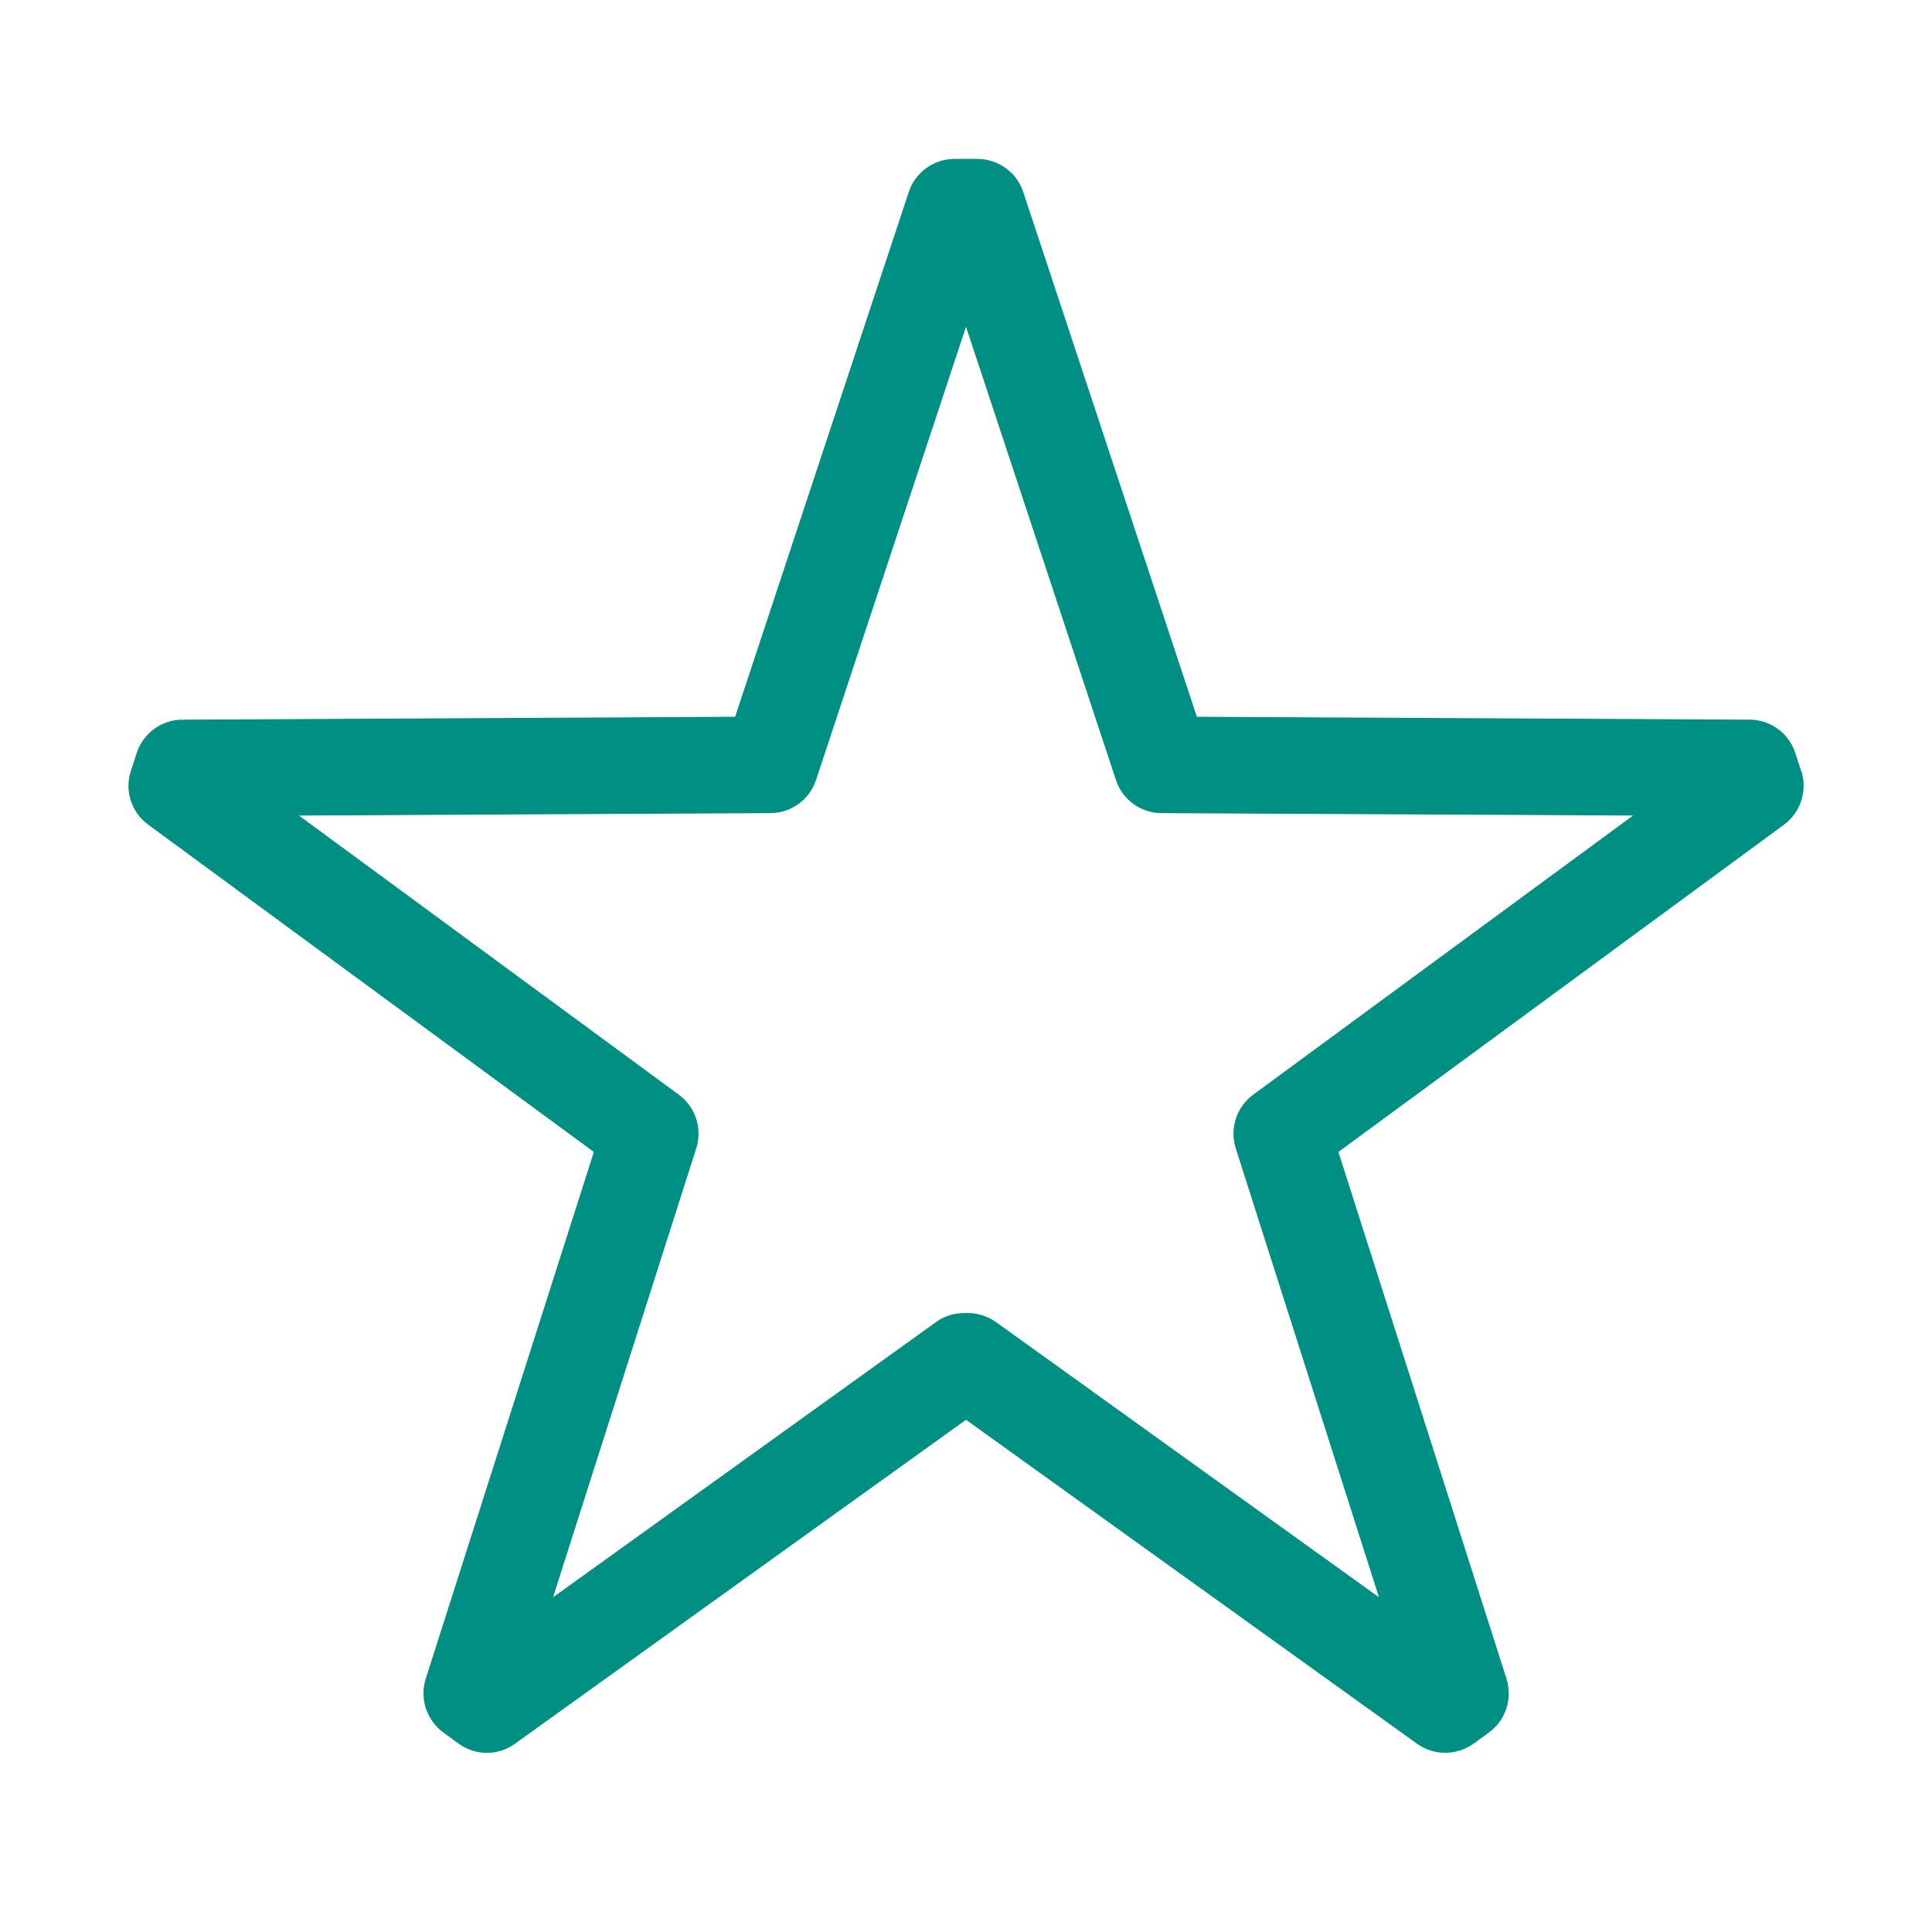
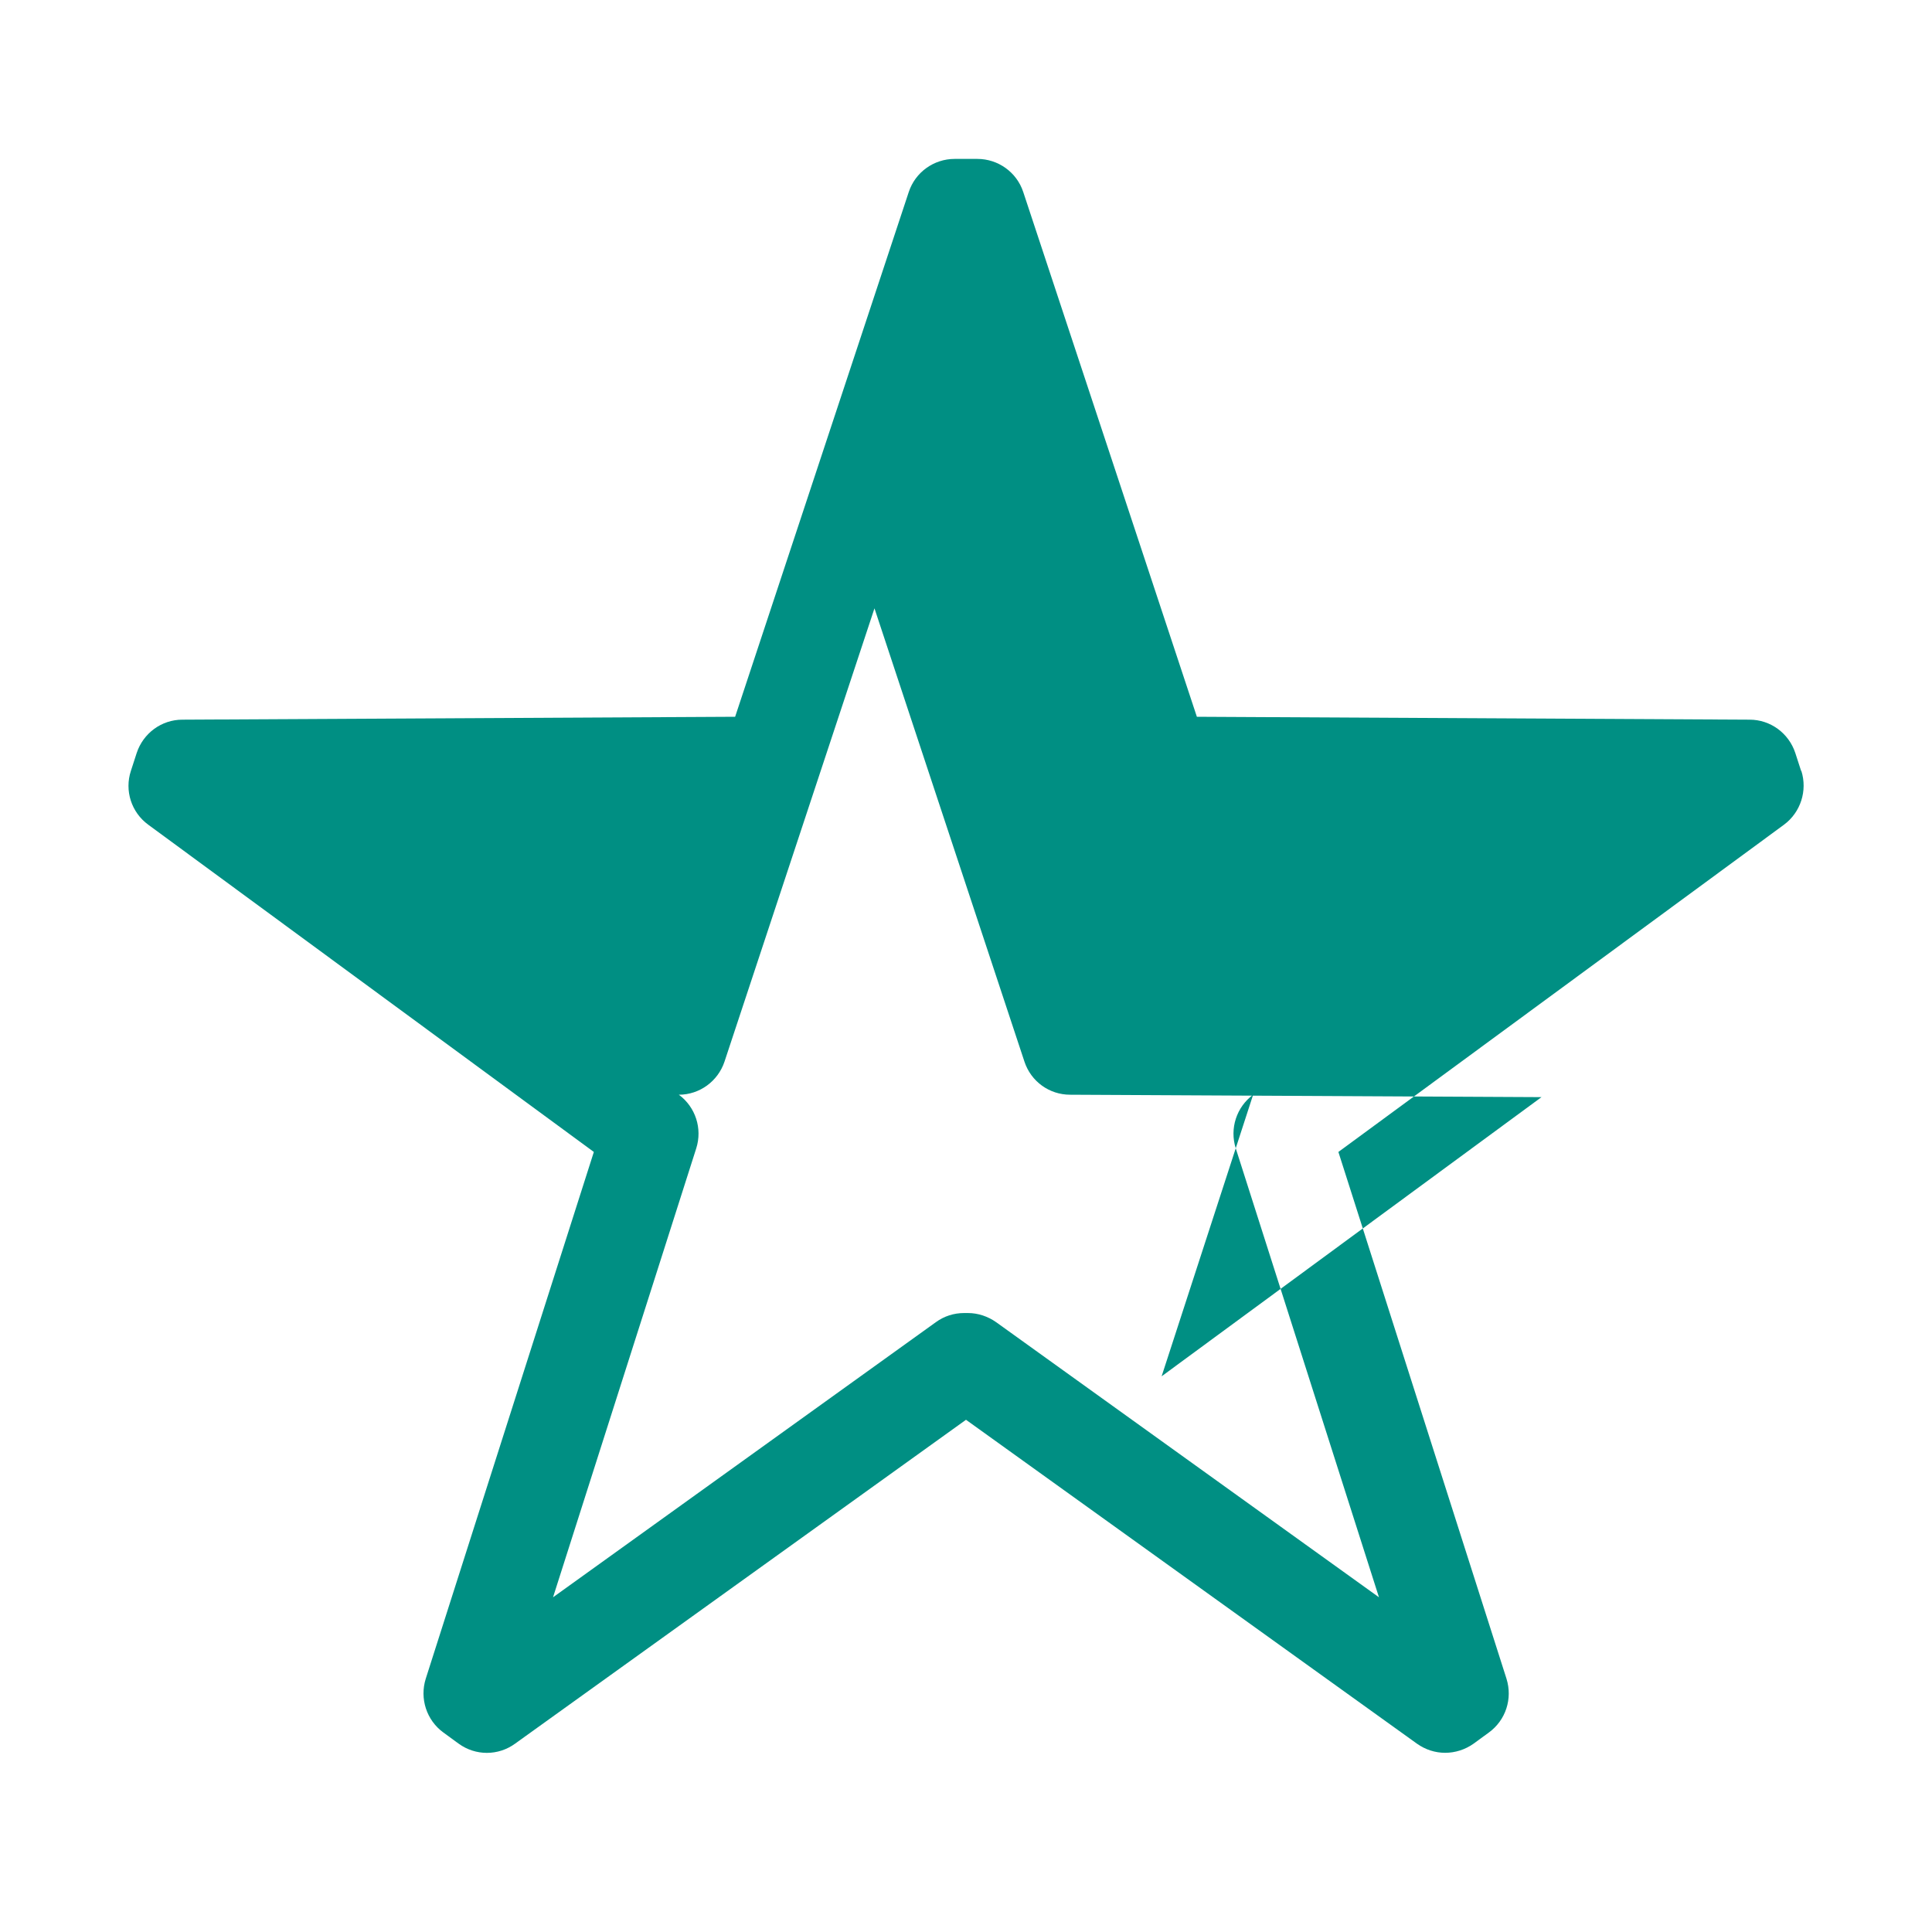
<svg xmlns="http://www.w3.org/2000/svg" id="Icons_NEW" viewBox="0 0 80 80">
  <defs>
    <style>.cls-1{fill:#008F83;stroke-width:0px;}</style>
  </defs>
-   <path class="cls-1" d="m74.58,31.92l-.24-.74c-.27-.82-1.03-1.38-1.89-1.38l-22.89-.12-7.19-21.73c-.27-.82-1.04-1.37-1.9-1.37h-.94c-.86,0-1.63.55-1.9,1.37l-7.19,21.73-22.89.12c-.86,0-1.62.56-1.89,1.38l-.24.74c-.27.82.02,1.72.72,2.23l18.45,13.55-6.96,21.81c-.26.82.03,1.72.73,2.23l.63.46c.7.51,1.64.51,2.34,0l18.67-13.41,18.67,13.41c.35.25.76.38,1.17.38s.83-.13,1.18-.38l.63-.46c.7-.51.99-1.4.73-2.23l-6.96-21.81,18.45-13.55c.69-.51.98-1.41.72-2.23Zm-22.69,13.41c-.69.51-.98,1.4-.72,2.22l5.93,18.59-15.85-11.39c-.34-.24-.75-.38-1.17-.38h-.16c-.42,0-.83.13-1.17.38l-15.85,11.39,5.93-18.59c.26-.82-.03-1.71-.72-2.22l-15.73-11.56,19.52-.1c.86,0,1.62-.56,1.89-1.37l6.21-18.77,6.21,18.77c.27.82,1.03,1.37,1.89,1.37l19.52.1-15.73,11.56Z" />
+   <path class="cls-1" d="m74.58,31.92l-.24-.74c-.27-.82-1.03-1.38-1.89-1.38l-22.89-.12-7.19-21.73c-.27-.82-1.04-1.37-1.9-1.37h-.94c-.86,0-1.63.55-1.9,1.37l-7.19,21.73-22.89.12c-.86,0-1.62.56-1.89,1.38l-.24.74c-.27.82.02,1.72.72,2.23l18.45,13.55-6.96,21.81c-.26.82.03,1.72.73,2.23l.63.46c.7.51,1.64.51,2.34,0l18.67-13.41,18.67,13.41c.35.25.76.38,1.17.38s.83-.13,1.18-.38l.63-.46c.7-.51.99-1.4.73-2.23l-6.96-21.81,18.45-13.55c.69-.51.98-1.41.72-2.23Zm-22.69,13.41c-.69.51-.98,1.4-.72,2.22l5.93,18.59-15.85-11.39c-.34-.24-.75-.38-1.17-.38h-.16c-.42,0-.83.13-1.17.38l-15.85,11.39,5.93-18.59c.26-.82-.03-1.71-.72-2.22c.86,0,1.62-.56,1.89-1.37l6.21-18.77,6.21,18.77c.27.82,1.03,1.37,1.89,1.37l19.52.1-15.73,11.56Z" />
</svg>